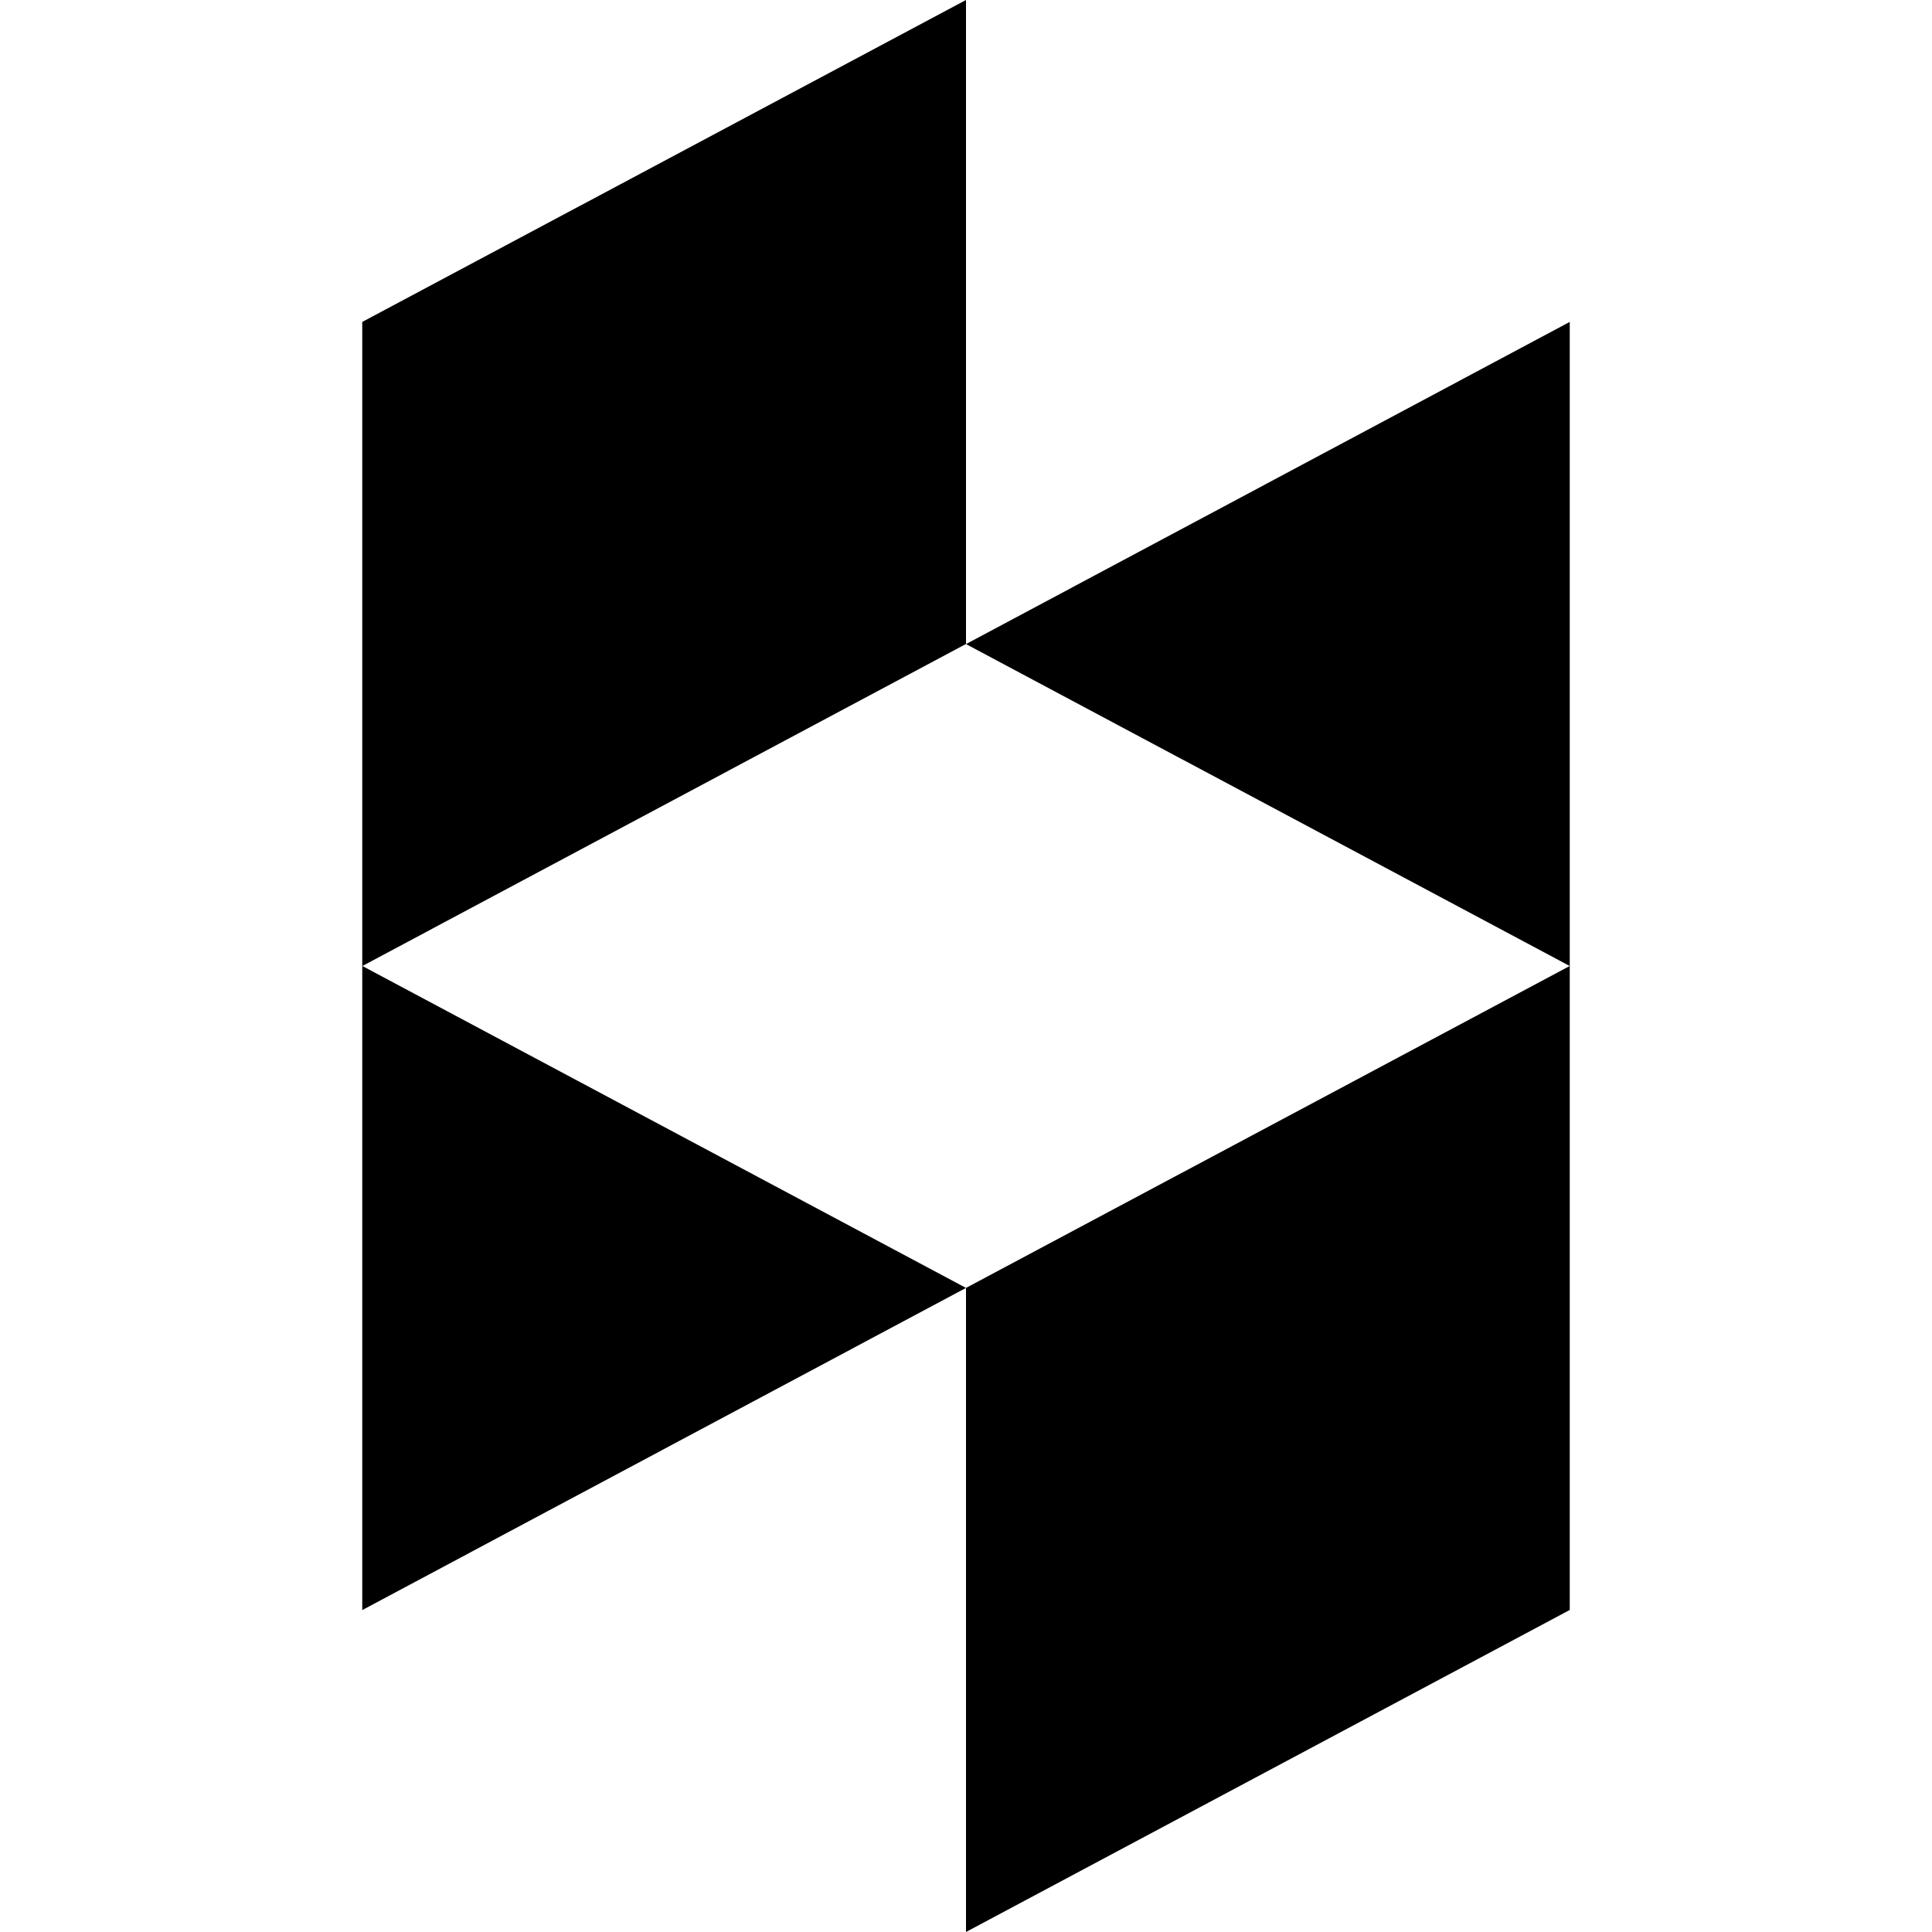
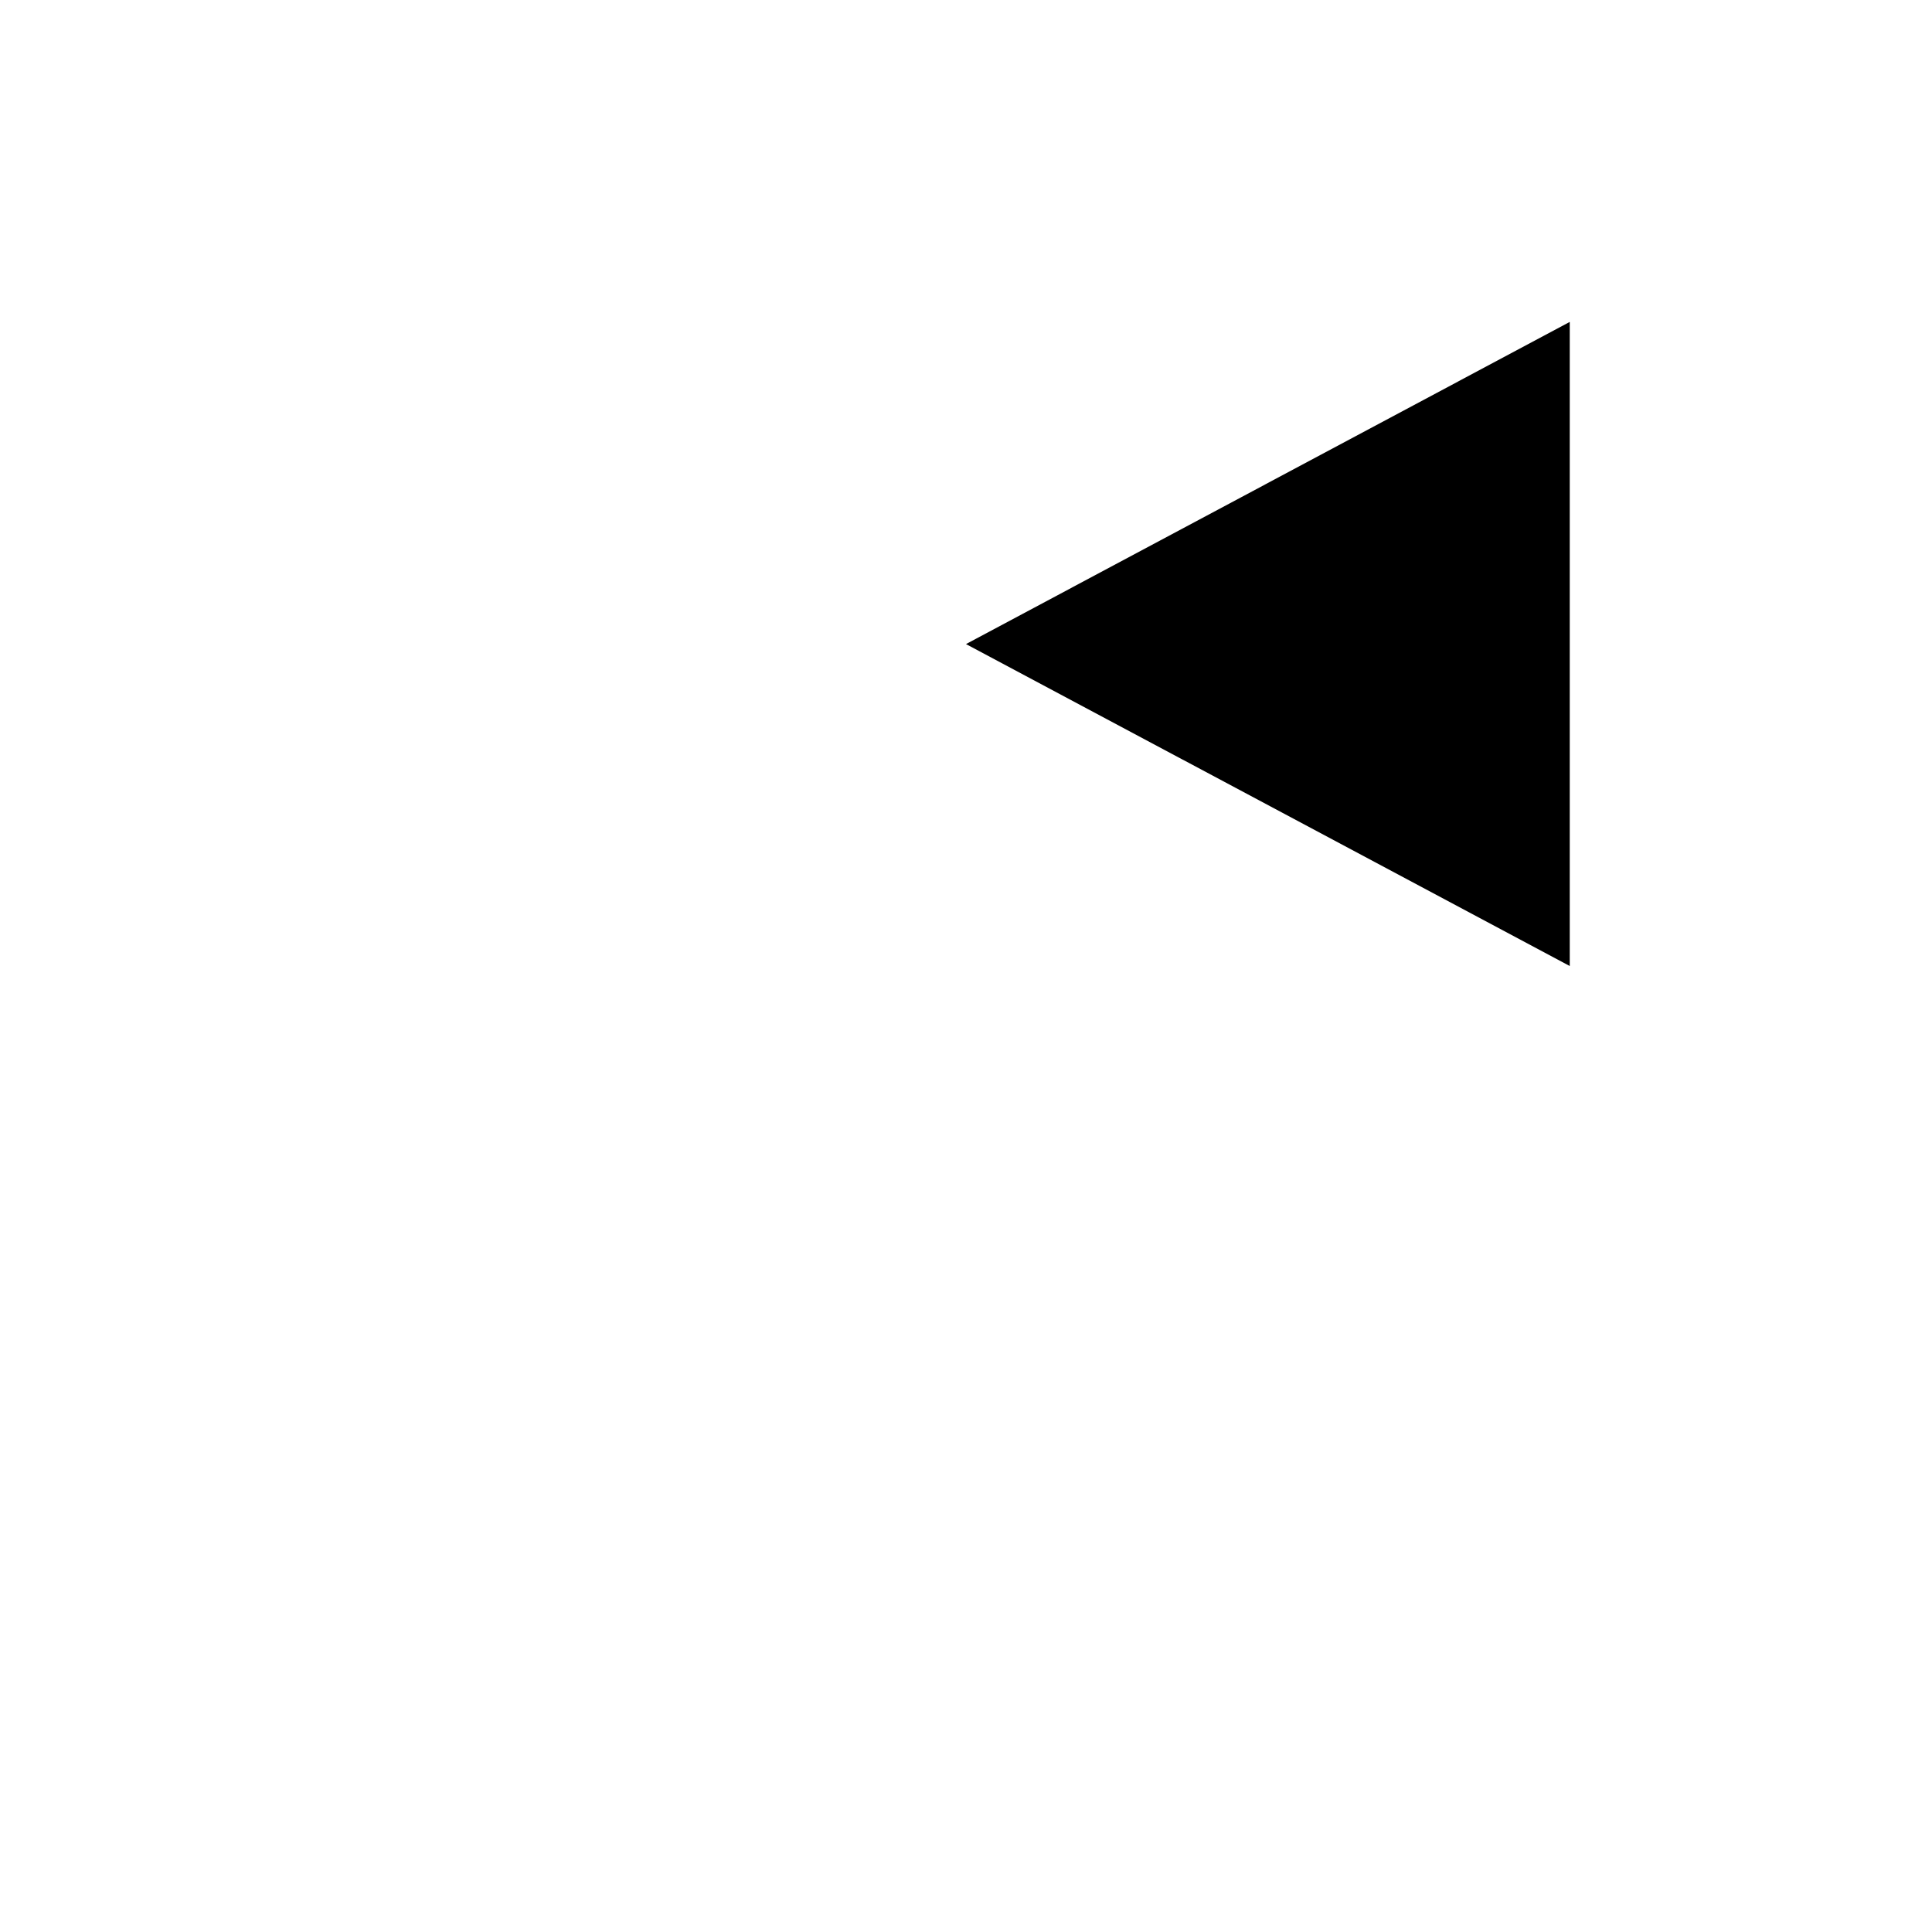
<svg xmlns="http://www.w3.org/2000/svg" version="1.1" id="Capa_1" x="0px" y="0px" viewBox="0 0 512 512" style="enable-background:new 0 0 512 512;" xml:space="preserve" width="512px" height="512px">
  <g>
    <g>
      <g>
-         <polygon points="256,341.312 256,512 416,426.656 416,256   " data-original="#000000" class="active-path" data-old_color="#d7e9da" fill="#000" />
-       </g>
+         </g>
    </g>
    <g>
      <g>
-         <polygon points="256,0 96,85.312 96,256 96,426.688 256,341.312 96.032,256 256,170.656   " data-original="#000000" class="active-path" data-old_color="#d7e9da" fill="#000" />
-       </g>
+         </g>
    </g>
    <g>
      <g>
        <polygon points="256,170.688 416,256 416,85.312   " data-original="#000000" class="active-path" data-old_color="#d7e9da" fill="#000" />
      </g>
    </g>
  </g>
</svg>